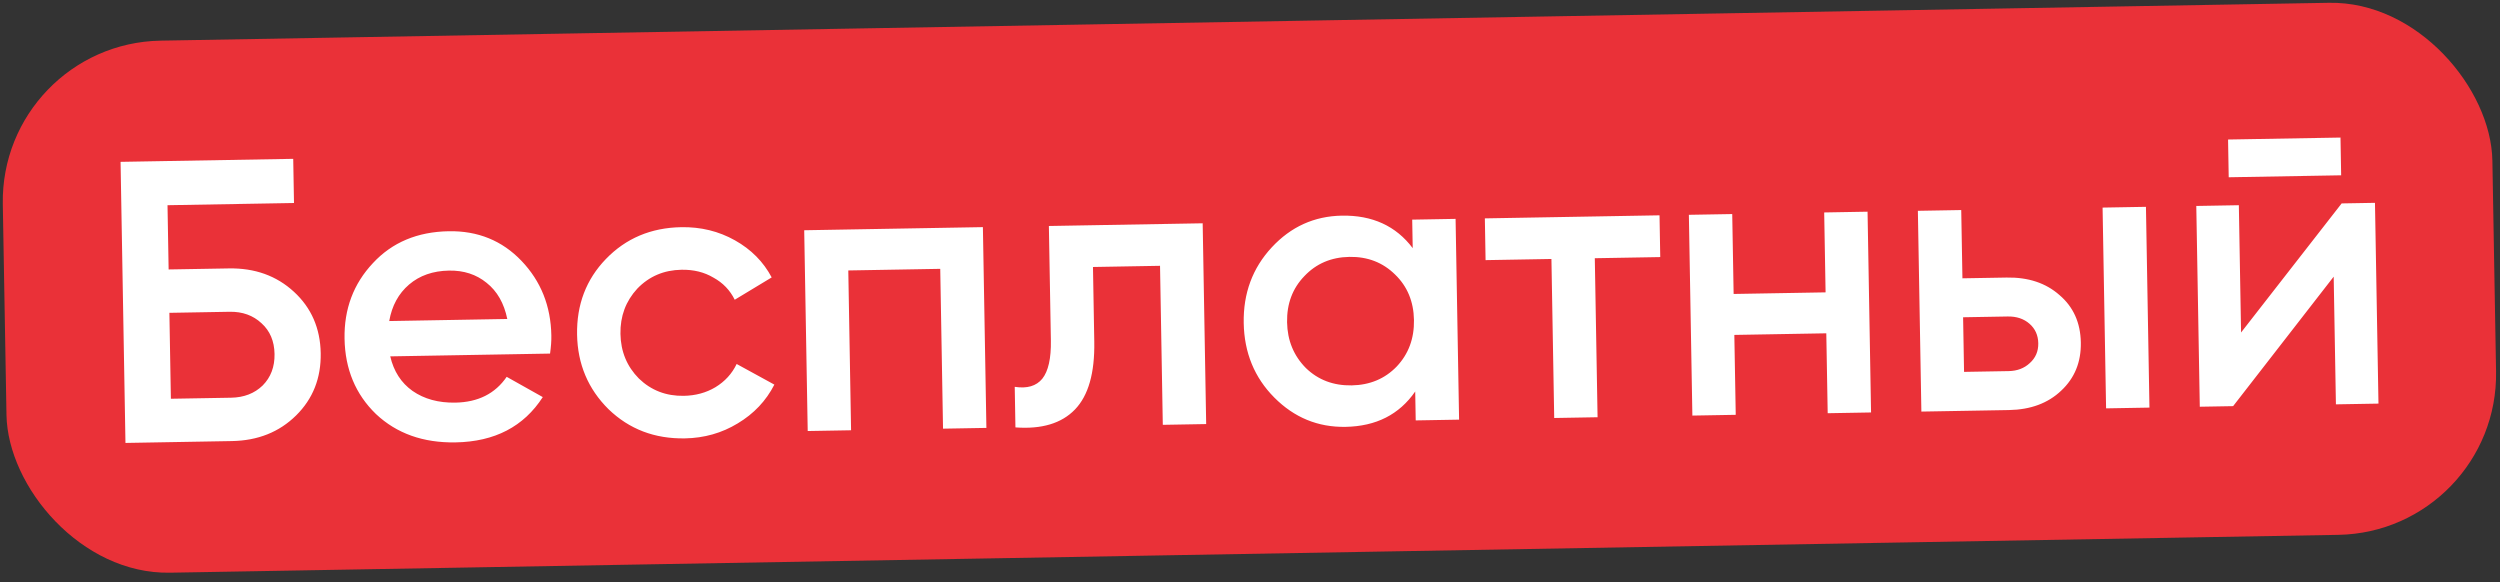
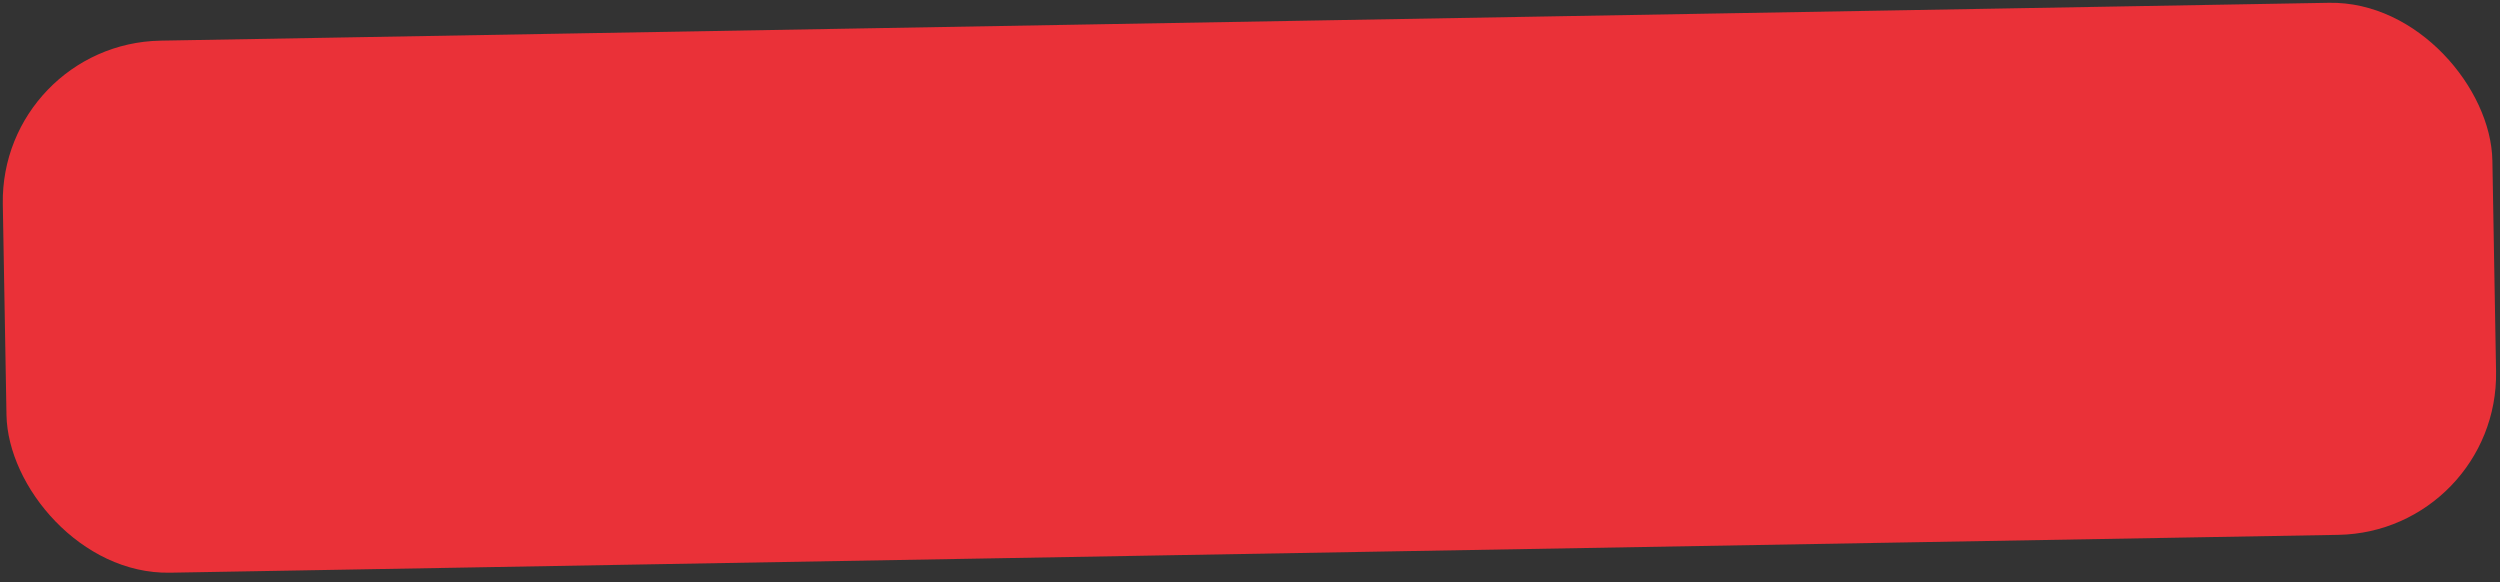
<svg xmlns="http://www.w3.org/2000/svg" width="249" height="58" viewBox="0 0 249 58" fill="none">
  <rect x="0" y="0" width="249" height="58" fill="#333333" stroke="none" />
  <rect y="4.328" width="248" height="53" rx="16" transform="rotate(-1 0 4.328)" fill="#EA3138" />
-   <path d="M16.795 26.838L22.794 26.734C25.381 26.689 27.541 27.464 29.276 29.061C31.011 30.657 31.9 32.696 31.943 35.175C31.986 37.655 31.169 39.723 29.491 41.379C27.813 43.035 25.681 43.886 23.095 43.931L12.496 44.116L12.008 16.12L29.205 15.82L29.282 20.219L16.684 20.439L16.795 26.838ZM17.02 39.716L23.019 39.612C24.299 39.589 25.346 39.184 26.159 38.397C26.971 37.582 27.366 36.535 27.344 35.255C27.322 33.976 26.89 32.956 26.05 32.198C25.21 31.412 24.15 31.031 22.87 31.053L16.871 31.158L17.02 39.716ZM54.786 35.217L38.868 35.494C39.214 36.982 39.954 38.129 41.089 38.936C42.25 39.743 43.67 40.131 45.35 40.102C47.616 40.062 49.321 39.206 50.466 37.532L54.061 39.55C52.166 42.49 49.272 43.994 45.379 44.062C42.153 44.118 39.509 43.178 37.448 41.24C35.414 39.275 34.37 36.773 34.317 33.734C34.265 30.774 35.208 28.264 37.146 26.203C39.057 24.143 41.572 23.085 44.692 23.031C47.598 22.98 50.015 23.965 51.944 25.985C53.873 28.005 54.863 30.481 54.914 33.414C54.924 33.947 54.881 34.548 54.786 35.217ZM38.767 31.976L50.525 31.77C50.204 30.202 49.517 29.001 48.462 28.166C47.434 27.33 46.187 26.925 44.72 26.951C43.12 26.979 41.795 27.442 40.744 28.341C39.693 29.239 39.034 30.451 38.767 31.976ZM68.219 43.663C65.207 43.716 62.669 42.747 60.608 40.756C58.572 38.738 57.529 36.262 57.477 33.329C57.425 30.343 58.382 27.833 60.346 25.798C62.337 23.736 64.839 22.679 67.852 22.627C69.799 22.593 71.58 23.028 73.196 23.934C74.812 24.839 76.034 26.071 76.861 27.63L73.179 29.855C72.709 28.903 72.003 28.168 71.06 27.651C70.144 27.107 69.086 26.846 67.886 26.867C66.126 26.897 64.657 27.523 63.478 28.744C62.327 29.991 61.766 31.494 61.797 33.254C61.828 35.014 62.44 36.496 63.635 37.703C64.855 38.881 66.346 39.456 68.105 39.425C69.279 39.404 70.327 39.119 71.251 38.57C72.201 37.993 72.908 37.221 73.371 36.252L77.127 38.307C76.302 39.922 75.084 41.21 73.474 42.172C71.891 43.133 70.139 43.63 68.219 43.663ZM80.099 22.933L97.896 22.622L98.245 42.619L93.926 42.695L93.648 26.777L84.49 26.937L84.767 42.855L80.448 42.93L80.099 22.933ZM104.468 22.508L119.786 22.24L120.135 42.237L115.815 42.313L115.539 26.475L108.86 26.592L108.99 34.03C109.044 37.15 108.403 39.401 107.067 40.785C105.731 42.169 103.755 42.763 101.137 42.569L101.067 38.529C102.297 38.721 103.213 38.452 103.813 37.721C104.414 36.964 104.698 35.692 104.667 33.906L104.468 22.508ZM140.706 24.715L140.656 21.876L144.976 21.8L145.325 41.797L141.005 41.873L140.955 38.993C139.368 41.288 137.055 42.462 134.016 42.515C131.269 42.563 128.905 41.591 126.924 39.598C124.942 37.606 123.925 35.13 123.874 32.17C123.822 29.211 124.752 26.701 126.663 24.641C128.574 22.58 130.902 21.526 133.648 21.478C136.688 21.425 139.04 22.504 140.706 24.715ZM130.073 36.663C131.294 37.842 132.811 38.415 134.624 38.384C136.437 38.352 137.933 37.726 139.112 36.505C140.29 35.258 140.863 33.714 140.831 31.874C140.799 30.035 140.172 28.525 138.952 27.346C137.73 26.141 136.213 25.554 134.4 25.586C132.587 25.617 131.091 26.257 129.913 27.504C128.734 28.725 128.161 30.255 128.193 32.095C128.225 33.908 128.851 35.431 130.073 36.663ZM147.891 21.75L165.288 21.446L165.361 25.605L158.842 25.719L159.118 41.557L154.799 41.632L154.522 25.794L147.963 25.909L147.891 21.75ZM181.828 29.119L181.689 21.16L186.008 21.084L186.357 41.081L182.038 41.157L181.899 33.198L172.74 33.358L172.879 41.316L168.56 41.392L168.211 21.395L172.53 21.32L172.669 29.278L181.828 29.119ZM195.458 27.72L199.857 27.644C202.017 27.606 203.774 28.189 205.128 29.392C206.509 30.568 207.217 32.142 207.251 34.115C207.285 36.062 206.633 37.66 205.295 38.91C203.983 40.16 202.247 40.804 200.087 40.842L191.369 40.994L191.02 20.997L195.339 20.921L195.458 27.72ZM209.766 40.673L209.417 20.676L213.736 20.6L214.085 40.597L209.766 40.673ZM195.62 37.039L200.06 36.962C200.913 36.947 201.615 36.681 202.166 36.165C202.744 35.648 203.026 34.989 203.012 34.19C202.998 33.39 202.706 32.741 202.138 32.245C201.569 31.748 200.845 31.507 199.965 31.522L195.525 31.6L195.62 37.039ZM233.179 17.46L221.98 17.656L221.915 13.896L233.113 13.701L233.179 17.46ZM223.21 33.117L233.228 20.26L236.547 20.202L236.896 40.199L232.657 40.273L232.435 27.555L222.418 40.452L219.099 40.51L218.75 20.513L222.989 20.439L223.21 33.117Z" fill="white" />
</svg>